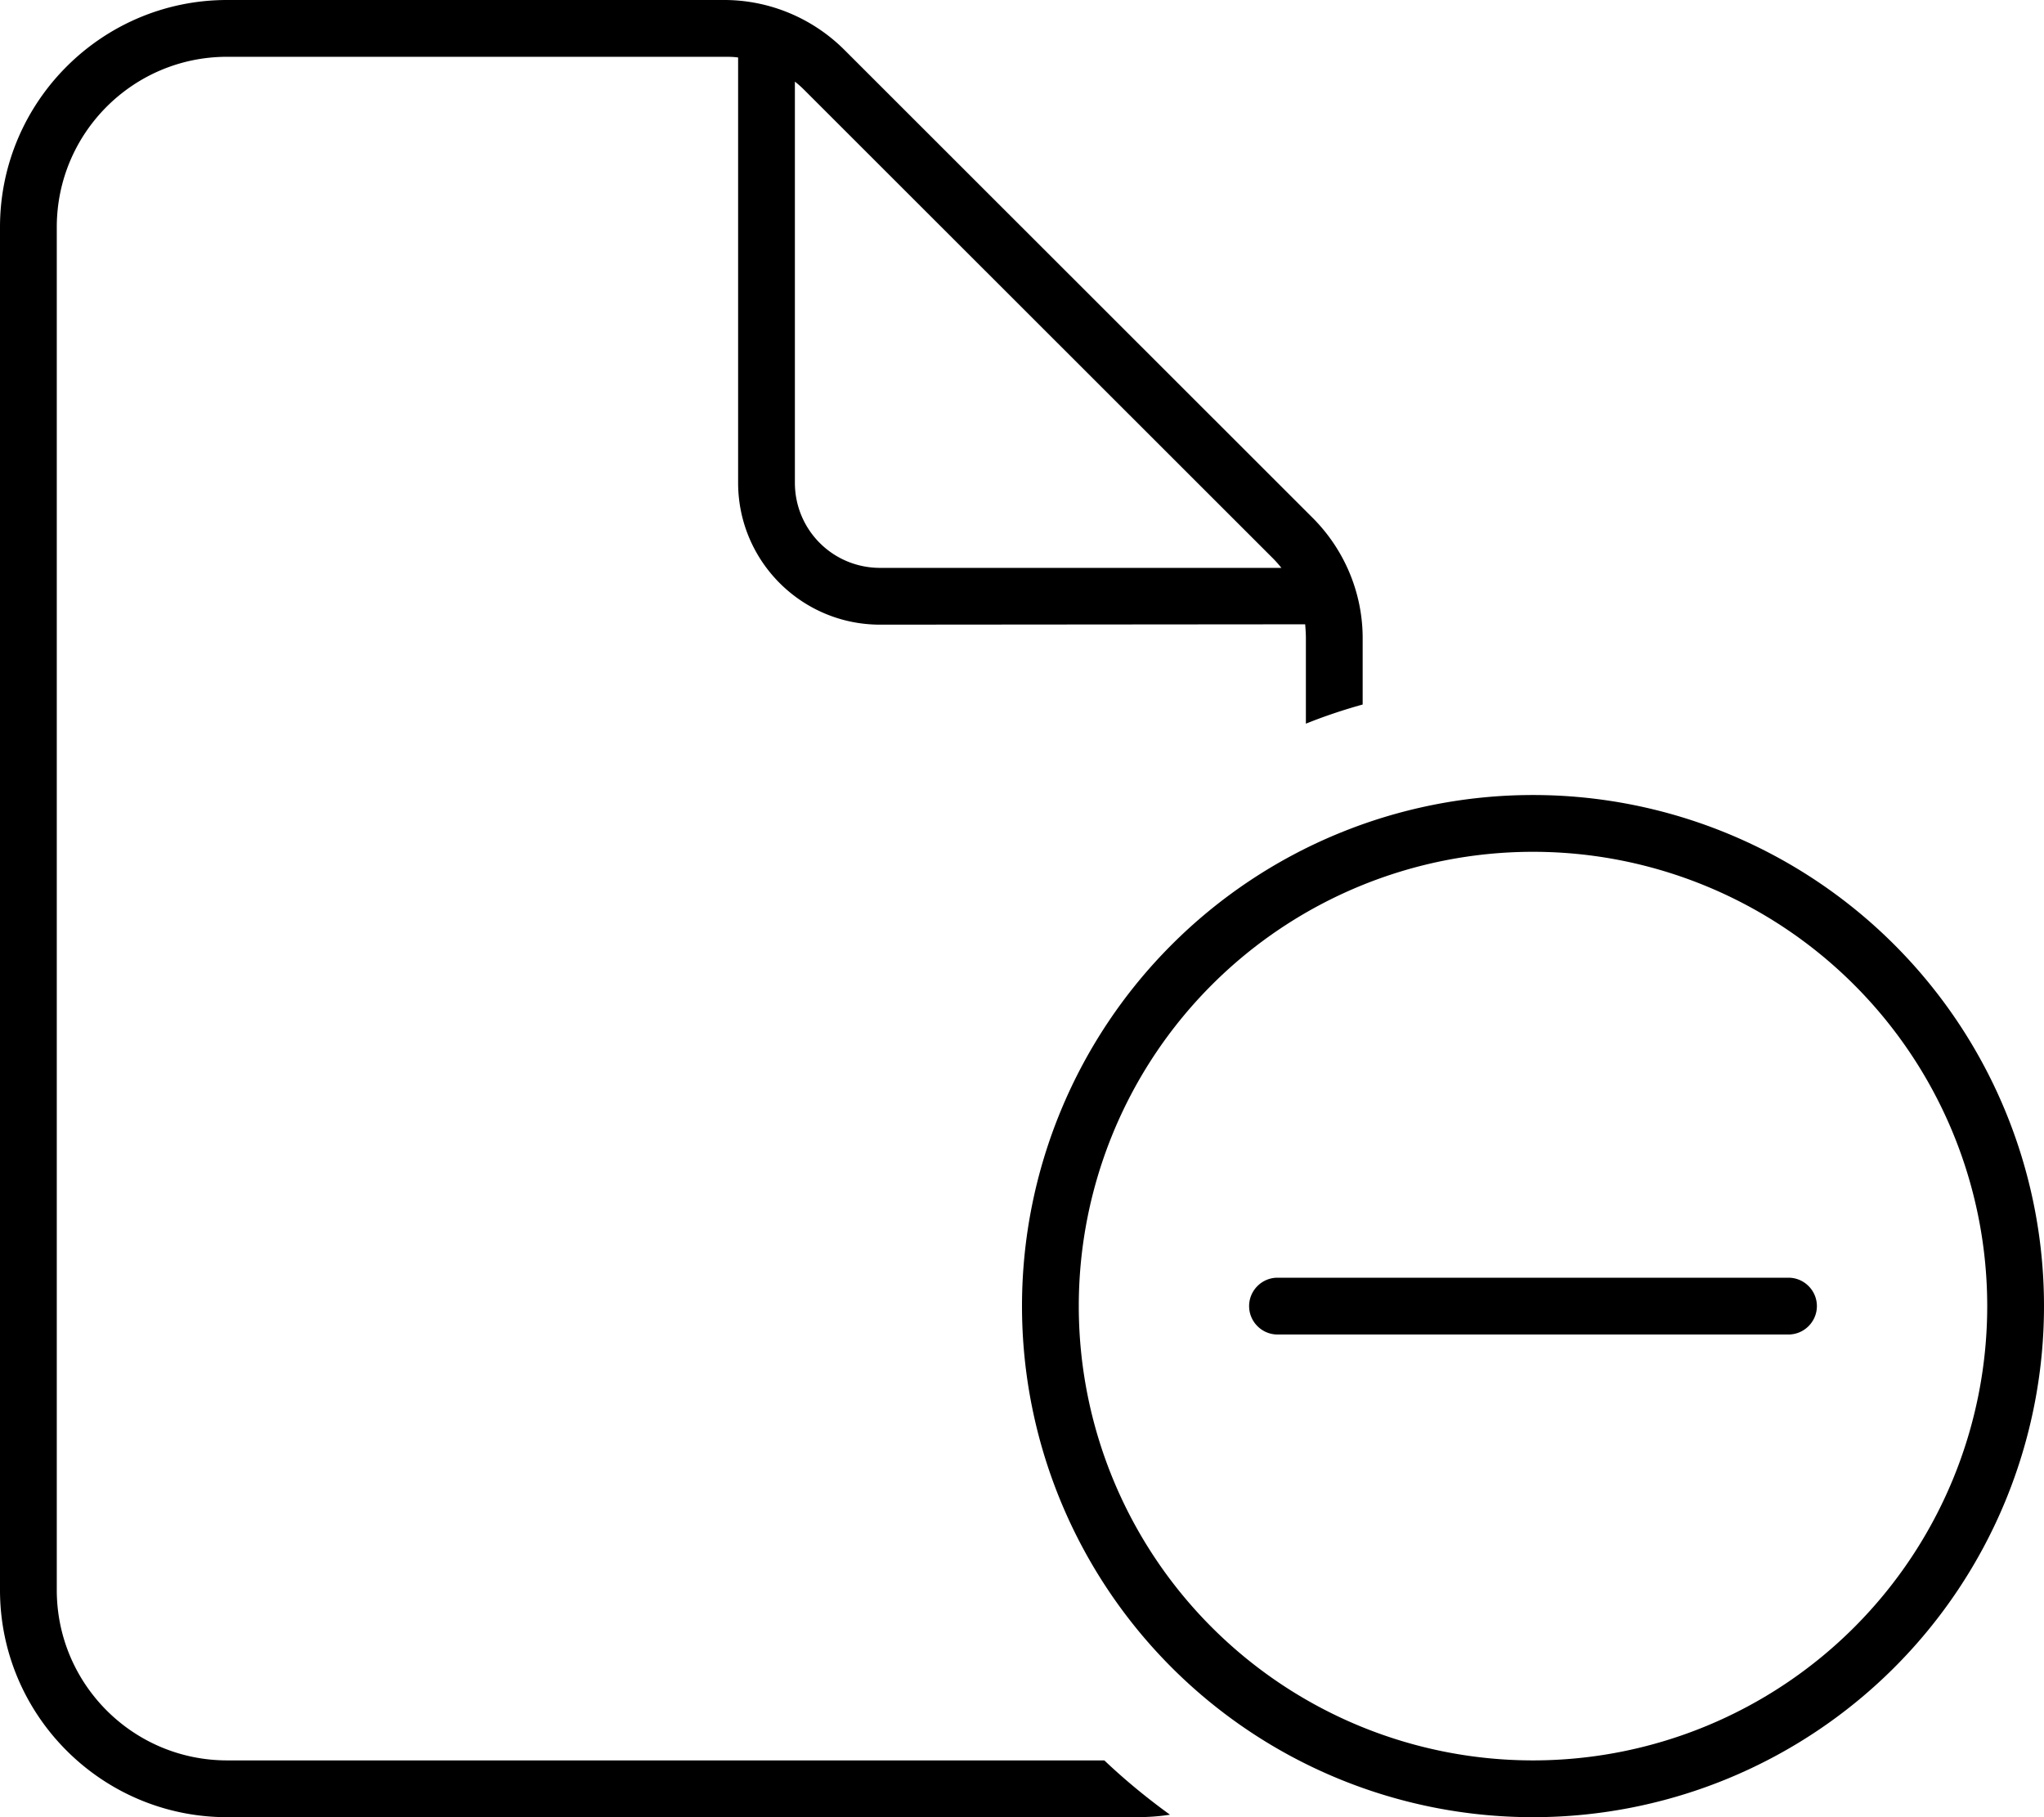
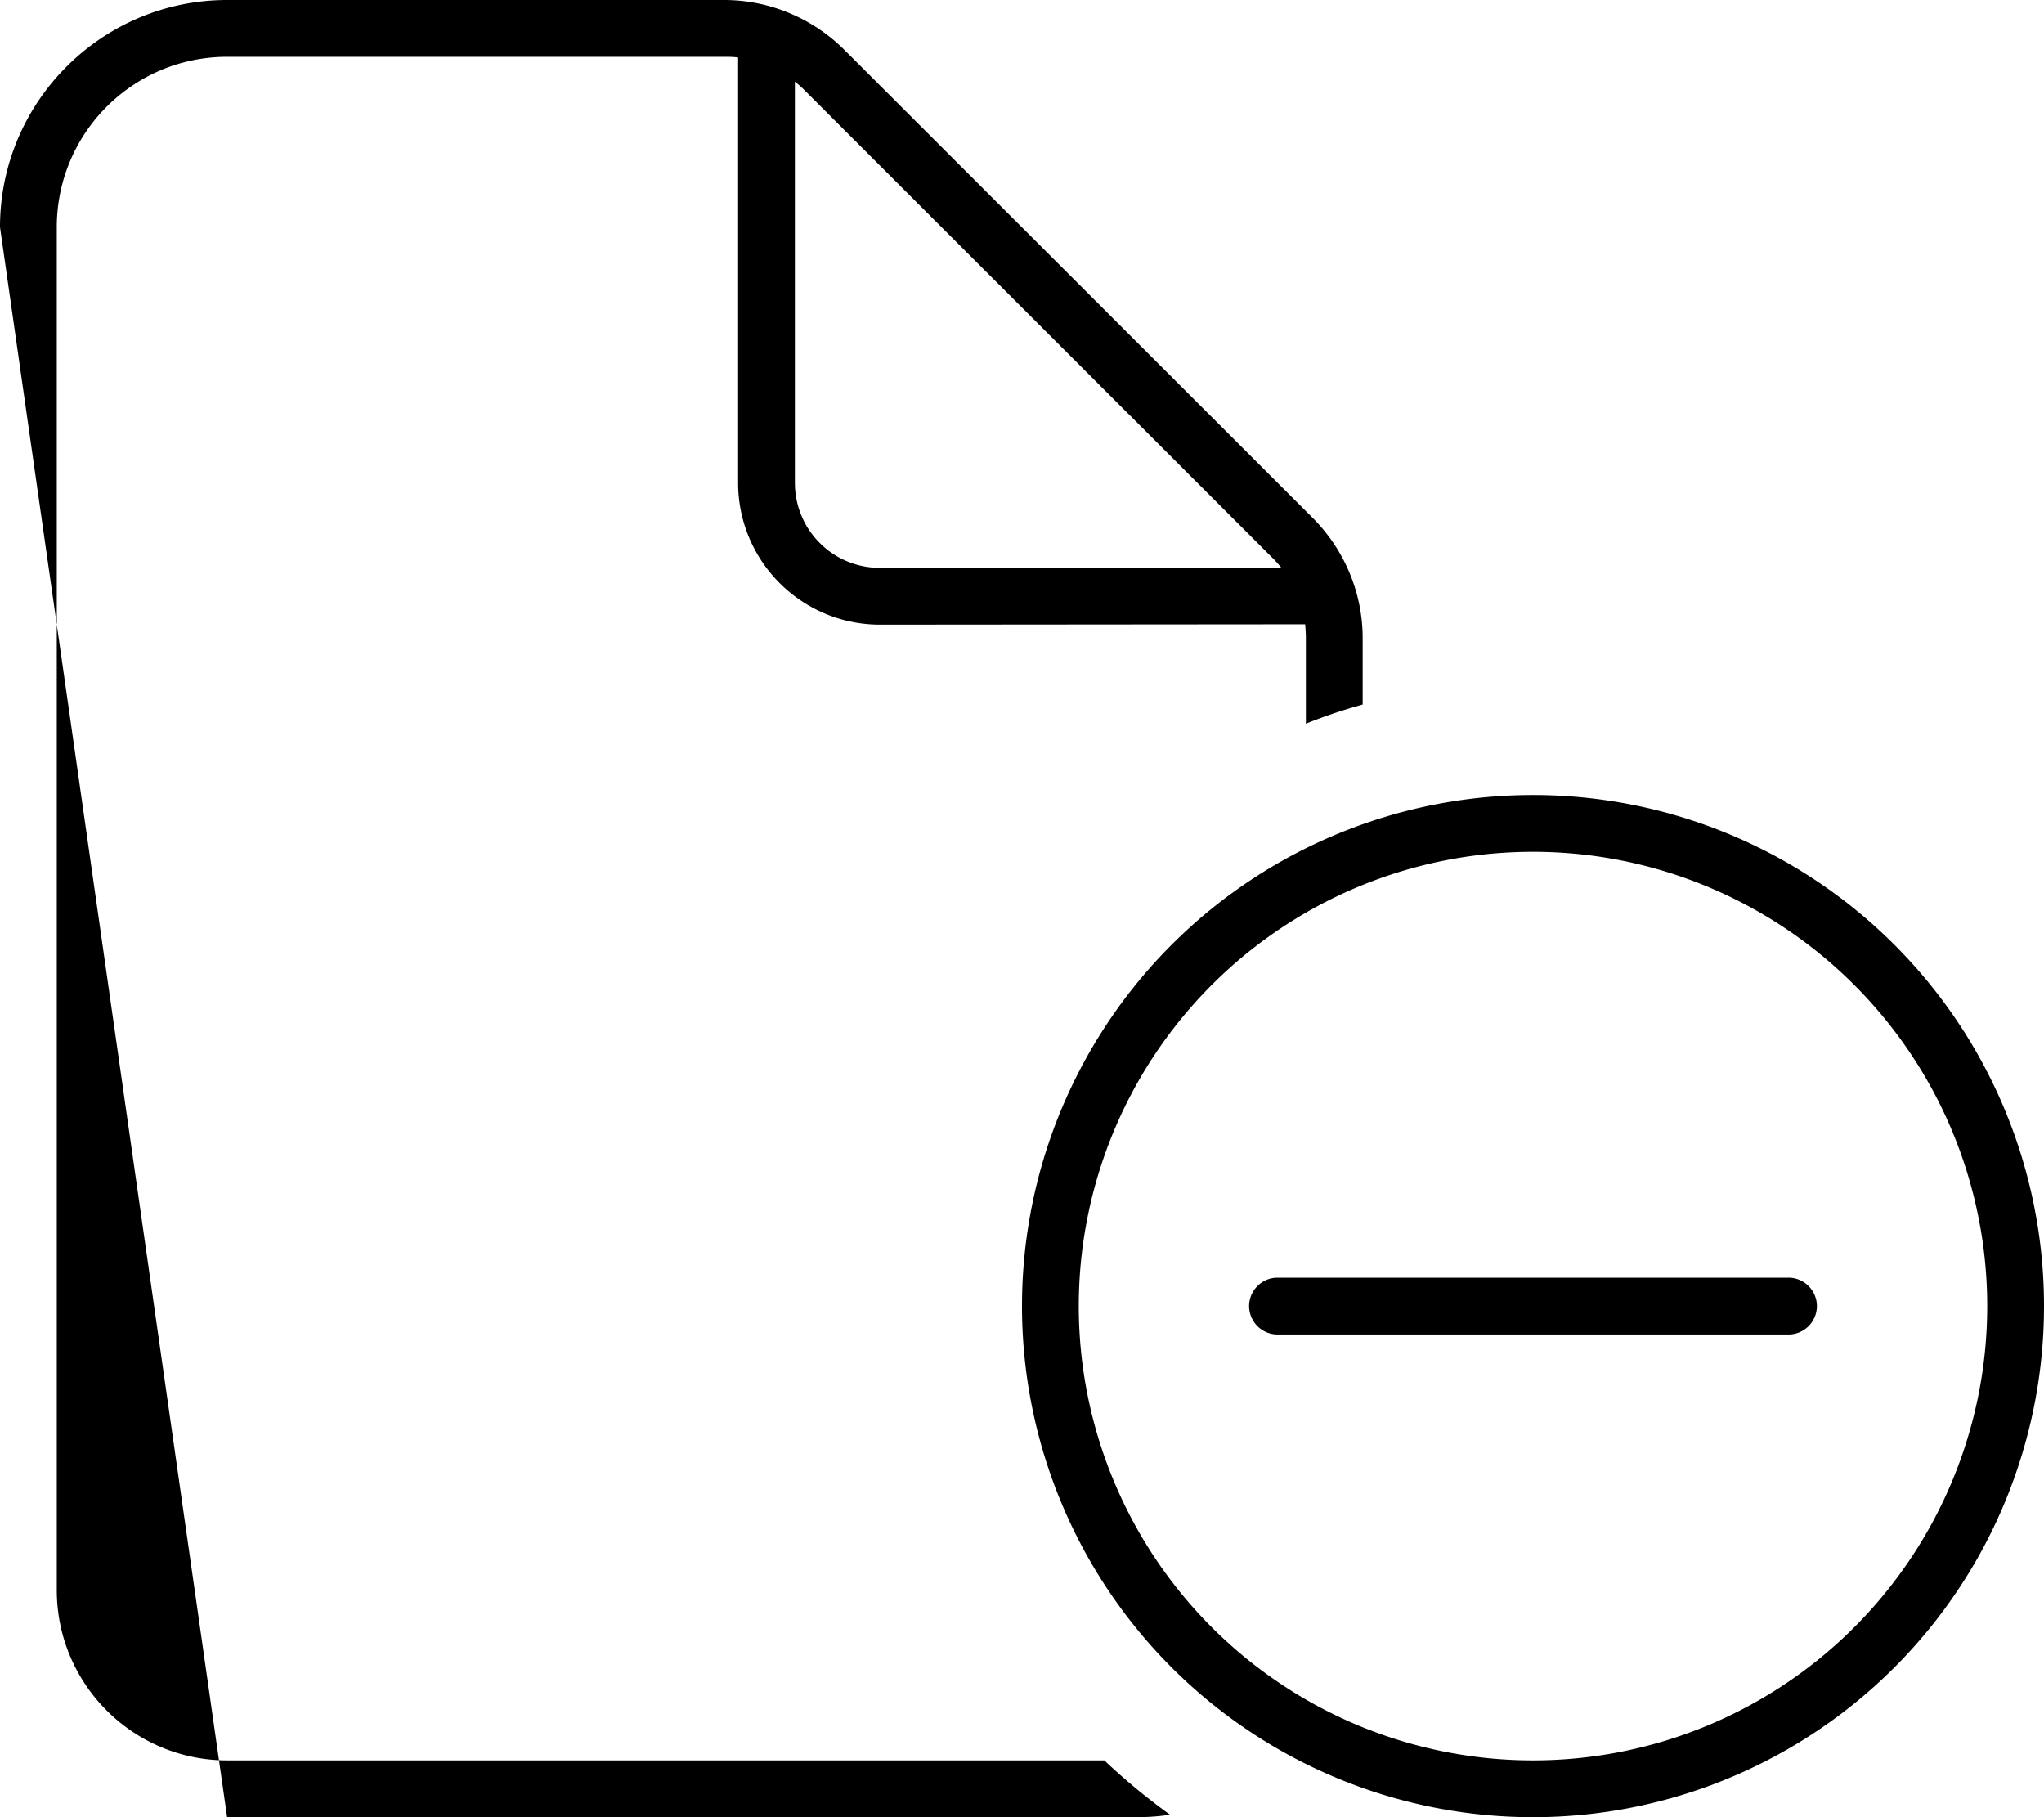
<svg xmlns="http://www.w3.org/2000/svg" viewBox="0 0 576 512">
-   <path d="M64 496l247.2 0c5.8 5.5 12 10.6 18.5 15.3c-3.2 .5-6.4 .7-9.7 .7L64 512c-35.3 0-64-28.7-64-64L0 64C0 28.7 28.7 0 64 0L204.1 0c12.7 0 24.9 5.1 33.9 14.1L369.9 145.9c9 9 14.1 21.2 14.1 33.9l0 18.7c-5.4 1.5-10.8 3.3-16 5.4l0-24.1c0-1.3-.1-2.6-.2-3.9L248 176c-22.1 0-40-17.9-40-40l0-119.8c-1.3-.2-2.6-.2-3.9-.2L64 16C37.5 16 16 37.5 16 64l0 384c0 26.5 21.5 48 48 48zM361.1 160c-.8-1-1.6-1.9-2.4-2.7L226.7 25.4c-.9-.9-1.8-1.7-2.7-2.4L224 136c0 13.3 10.7 24 24 24l113.1 0zM432 496a128 128 0 1 0 0-256 128 128 0 1 0 0 256zm0-272a144 144 0 1 1 0 288 144 144 0 1 1 0-288zm80 144c0 4.4-3.6 8-8 8l-144 0c-4.4 0-8-3.6-8-8s3.6-8 8-8l144 0c4.4 0 8 3.6 8 8z" />
+   <path d="M64 496l247.2 0c5.8 5.5 12 10.6 18.5 15.3c-3.2 .5-6.4 .7-9.7 .7L64 512L0 64C0 28.7 28.7 0 64 0L204.1 0c12.7 0 24.9 5.1 33.9 14.1L369.9 145.9c9 9 14.1 21.2 14.1 33.9l0 18.7c-5.4 1.5-10.8 3.3-16 5.4l0-24.1c0-1.3-.1-2.6-.2-3.9L248 176c-22.1 0-40-17.9-40-40l0-119.8c-1.3-.2-2.6-.2-3.9-.2L64 16C37.5 16 16 37.5 16 64l0 384c0 26.5 21.5 48 48 48zM361.1 160c-.8-1-1.6-1.9-2.4-2.7L226.7 25.4c-.9-.9-1.8-1.7-2.7-2.4L224 136c0 13.3 10.7 24 24 24l113.1 0zM432 496a128 128 0 1 0 0-256 128 128 0 1 0 0 256zm0-272a144 144 0 1 1 0 288 144 144 0 1 1 0-288zm80 144c0 4.4-3.6 8-8 8l-144 0c-4.4 0-8-3.6-8-8s3.6-8 8-8l144 0c4.4 0 8 3.6 8 8z" />
</svg>